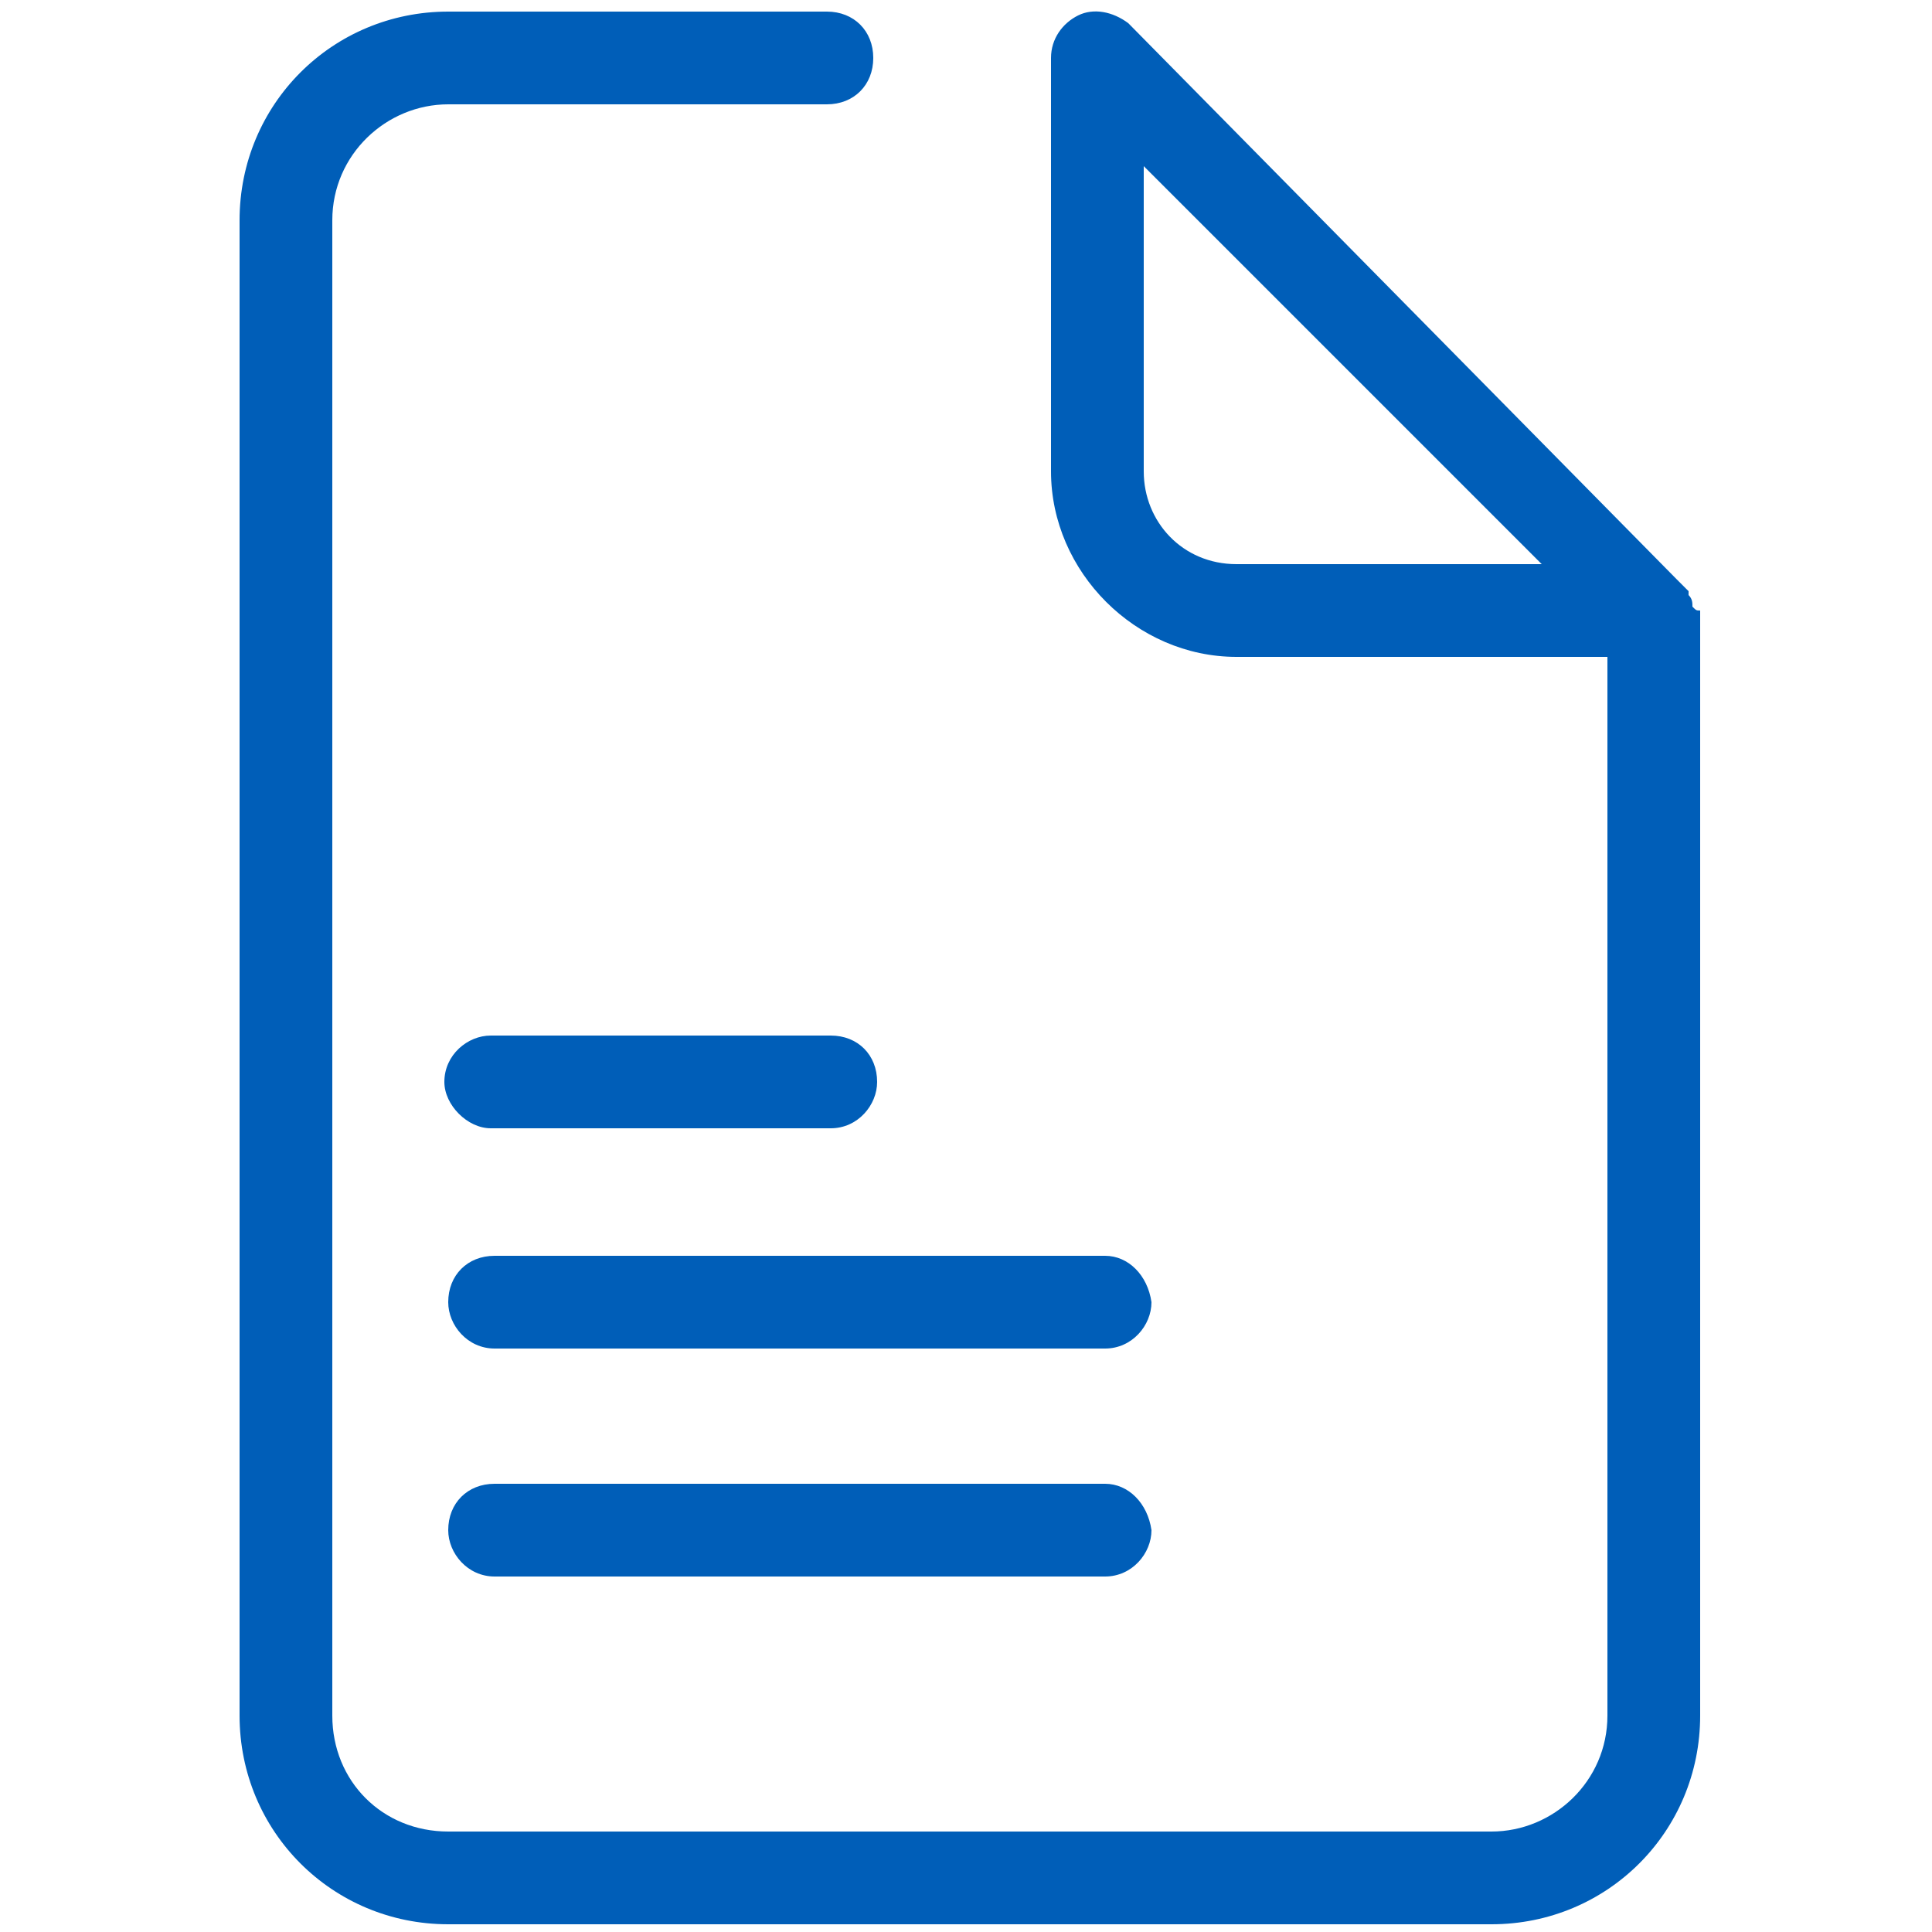
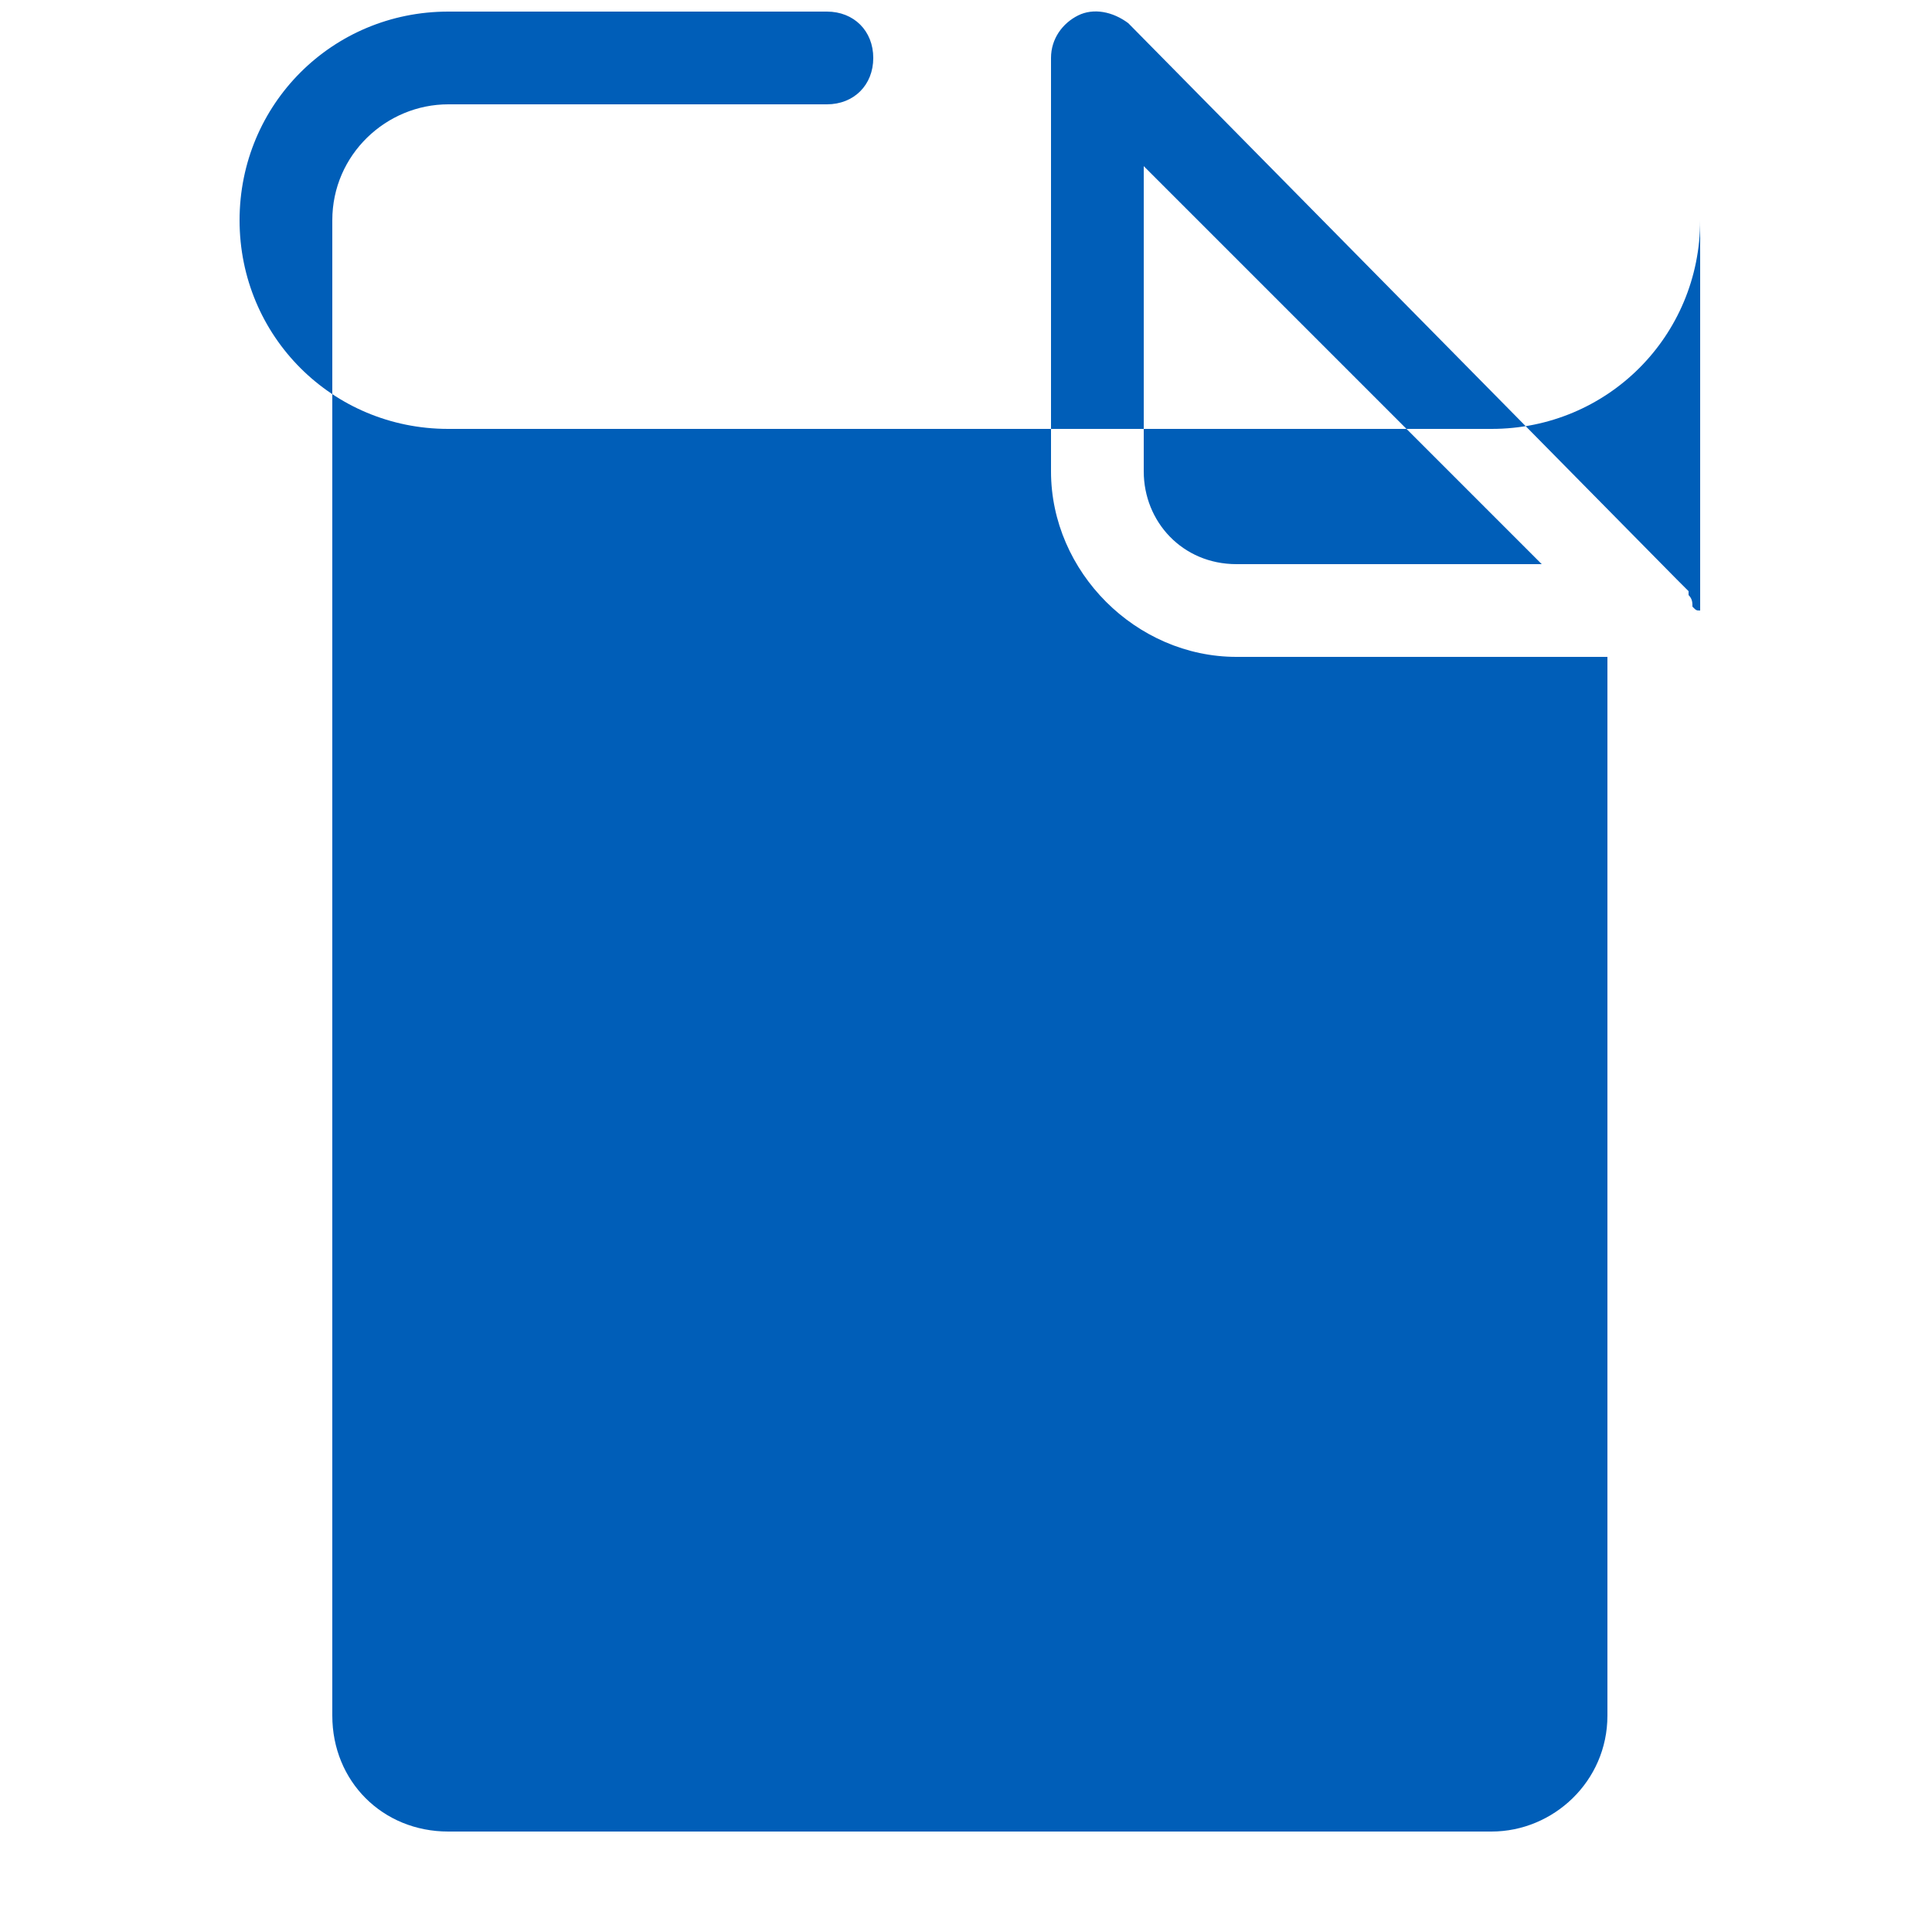
<svg xmlns="http://www.w3.org/2000/svg" version="1.1" id="Layer_1" x="0px" y="0px" viewBox="0 0 50 50" style="enable-background:new 0 0 50 50;" xml:space="preserve">
  <style type="text/css">
	.st0{fill:#005EB8;}
</style>
  <g>
    <path class="st0" d="M12.7,29.2h8.8c0.7,0,1.2-0.6,1.2-1.2c0-0.7-0.5-1.2-1.2-1.2h-8.8c-0.6,0-1.2,0.5-1.2,1.2   C11.5,28.6,12.1,29.2,12.7,29.2" />
-     <path class="st0" d="M28.6,32.5H12.8c-0.7,0-1.2,0.5-1.2,1.2c0,0.6,0.5,1.2,1.2,1.2h15.8c0.7,0,1.2-0.6,1.2-1.2   C29.7,33,29.2,32.5,28.6,32.5" />
    <path class="st0" d="M28.6,38.4H12.8c-0.7,0-1.2,0.5-1.2,1.2c0,0.6,0.5,1.2,1.2,1.2h15.8c0.7,0,1.2-0.6,1.2-1.2   C29.7,38.9,29.2,38.4,28.6,38.4" />
-     <path class="st0" d="M43.8,15.7c0-0.1,0-0.2-0.1-0.3c0,0,0-0.1,0-0.1c-0.1-0.1-0.2-0.2-0.3-0.3L29.2,0.6c-0.4-0.3-0.9-0.4-1.3-0.2   c-0.4,0.2-0.7,0.6-0.7,1.1v10.7c0,2.6,2.2,4.8,4.8,4.8h9.6v27.4c0,1.7-1.4,3-3,3h-27c-1.7,0-3-1.3-3-3V5.7c0-1.7,1.4-3,3-3h9.8   c0.7,0,1.2-0.5,1.2-1.2c0-0.7-0.5-1.2-1.2-1.2h-9.8c-3,0-5.4,2.4-5.4,5.4v38.7c0,3,2.4,5.4,5.4,5.4h27c3,0,5.4-2.4,5.4-5.4V15.8   C43.9,15.8,43.9,15.8,43.8,15.7L43.8,15.7z M29.6,12.2V4.3l10.3,10.3H32C30.6,14.6,29.6,13.5,29.6,12.2L29.6,12.2z" />
+     <path class="st0" d="M43.8,15.7c0-0.1,0-0.2-0.1-0.3c0,0,0-0.1,0-0.1c-0.1-0.1-0.2-0.2-0.3-0.3L29.2,0.6c-0.4-0.3-0.9-0.4-1.3-0.2   c-0.4,0.2-0.7,0.6-0.7,1.1v10.7c0,2.6,2.2,4.8,4.8,4.8h9.6v27.4c0,1.7-1.4,3-3,3h-27c-1.7,0-3-1.3-3-3V5.7c0-1.7,1.4-3,3-3h9.8   c0.7,0,1.2-0.5,1.2-1.2c0-0.7-0.5-1.2-1.2-1.2h-9.8c-3,0-5.4,2.4-5.4,5.4c0,3,2.4,5.4,5.4,5.4h27c3,0,5.4-2.4,5.4-5.4V15.8   C43.9,15.8,43.9,15.8,43.8,15.7L43.8,15.7z M29.6,12.2V4.3l10.3,10.3H32C30.6,14.6,29.6,13.5,29.6,12.2L29.6,12.2z" />
  </g>
</svg>